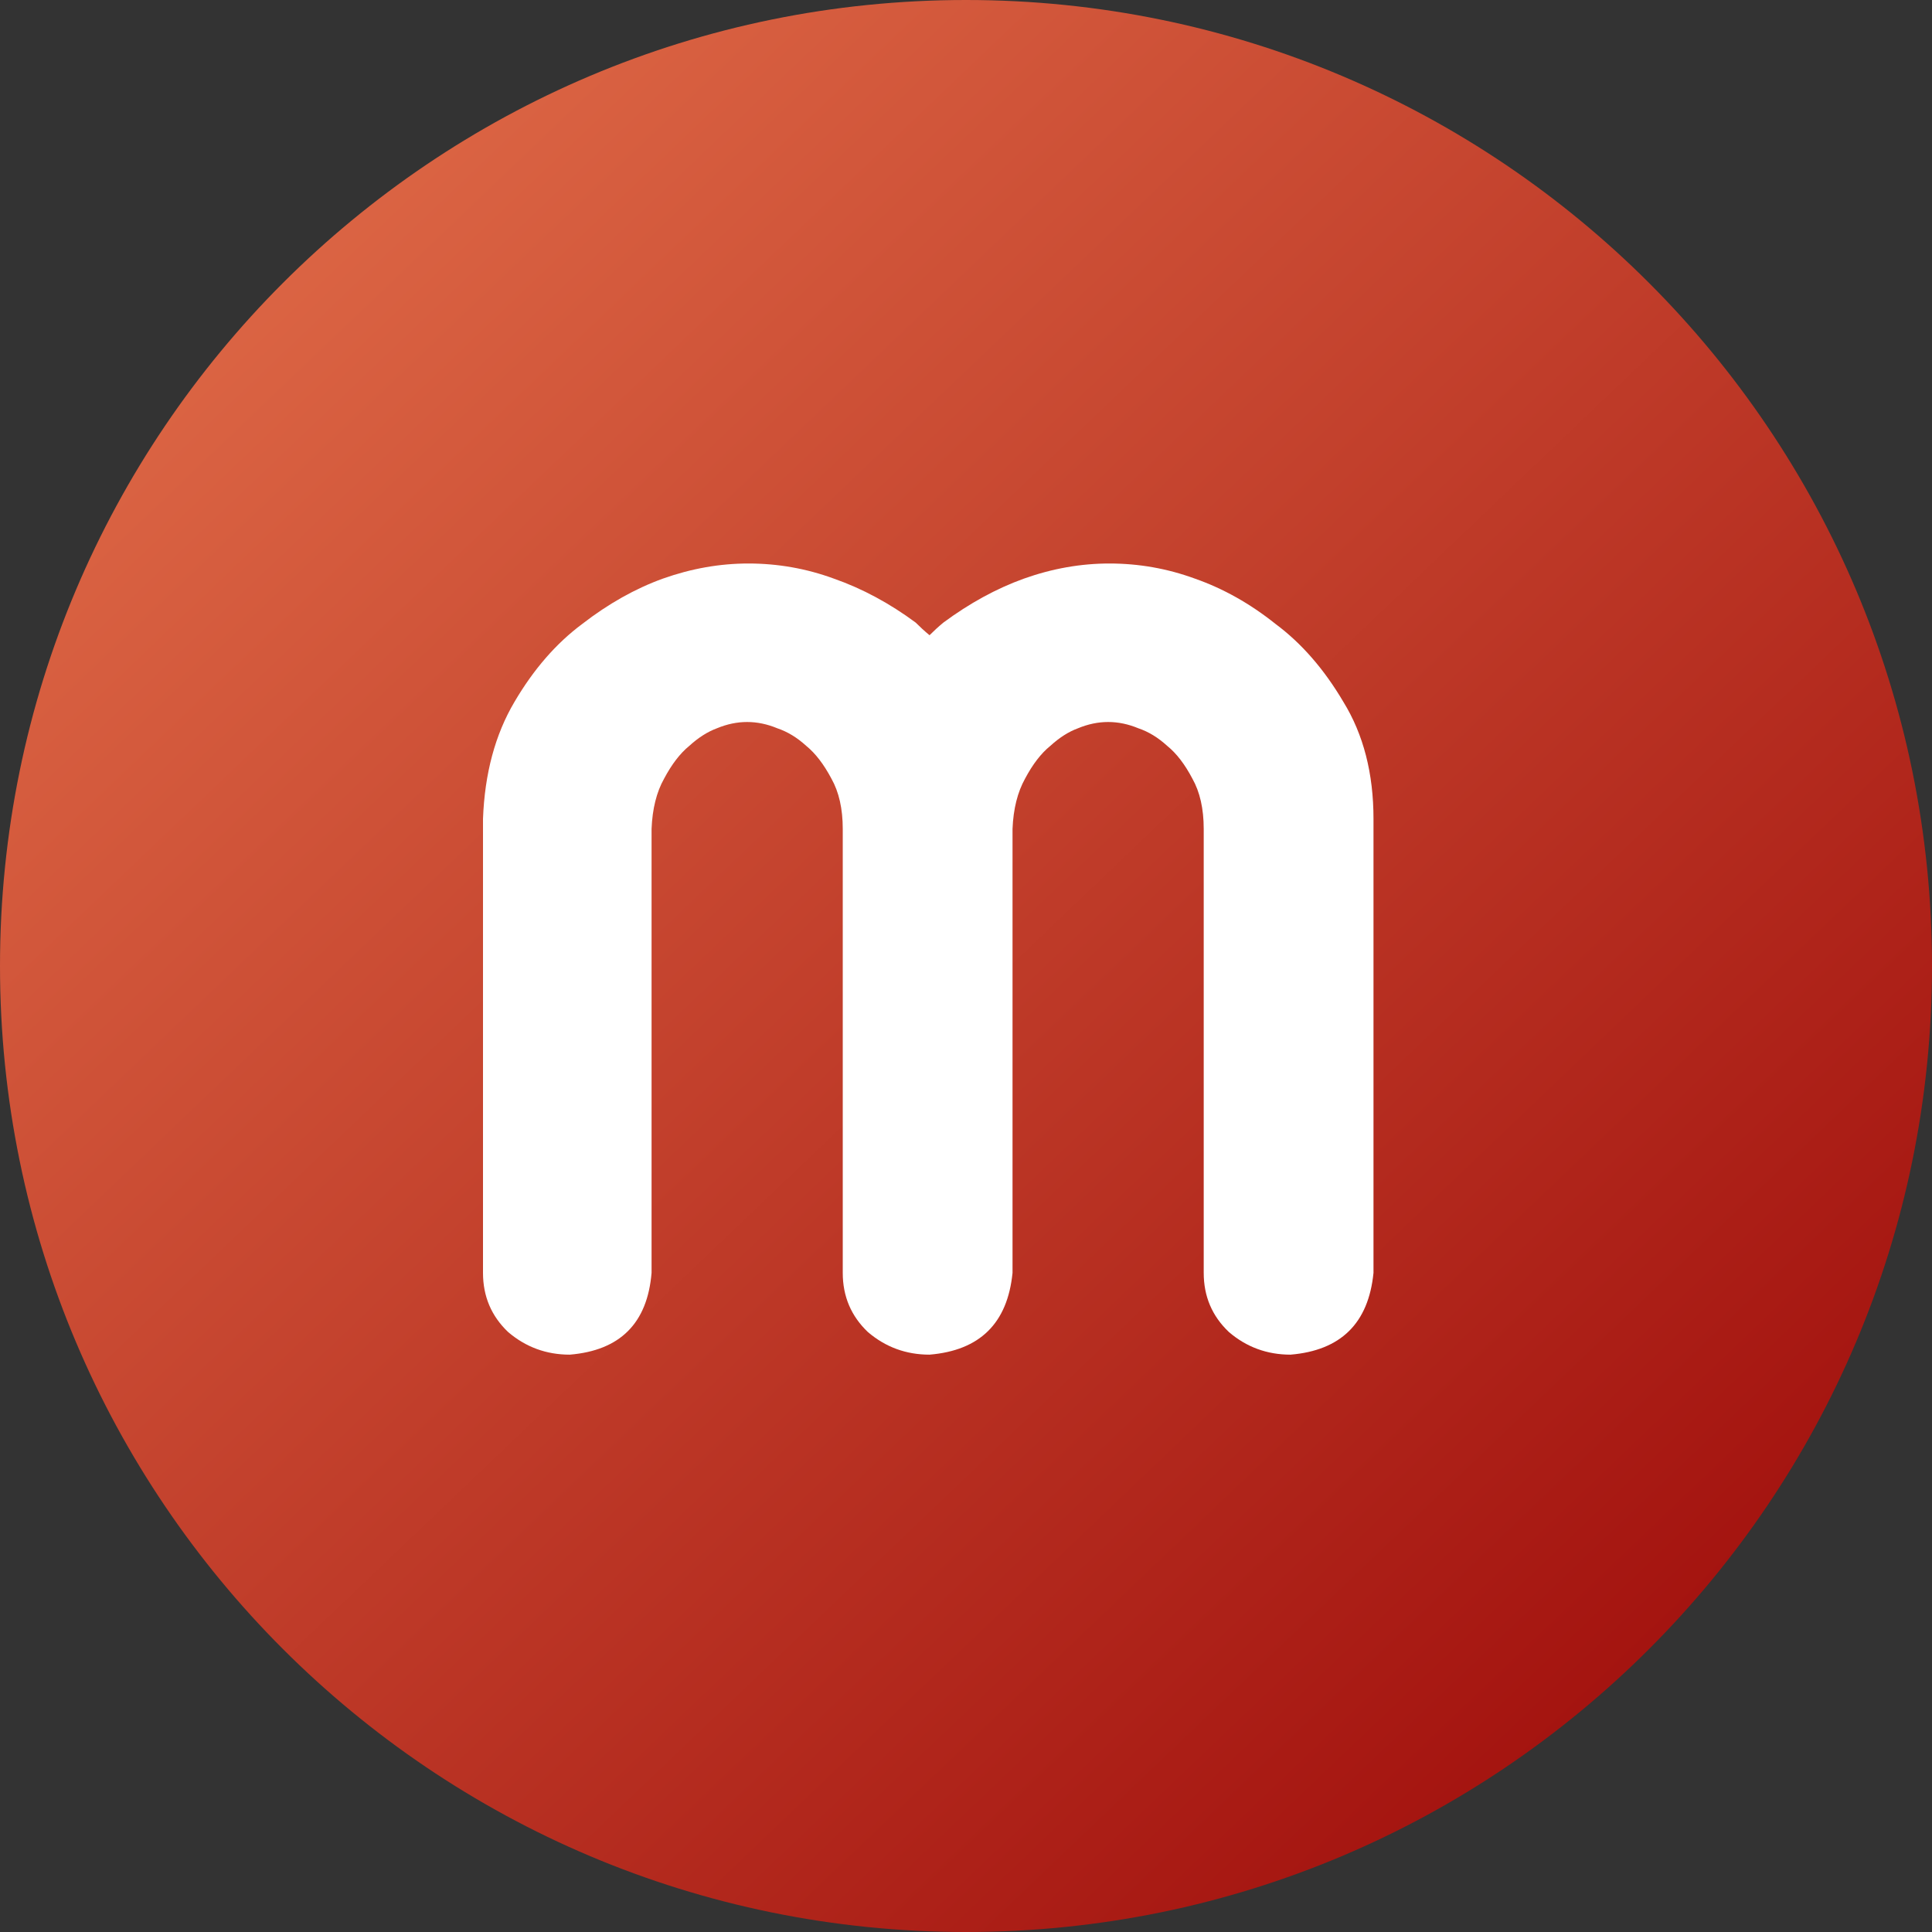
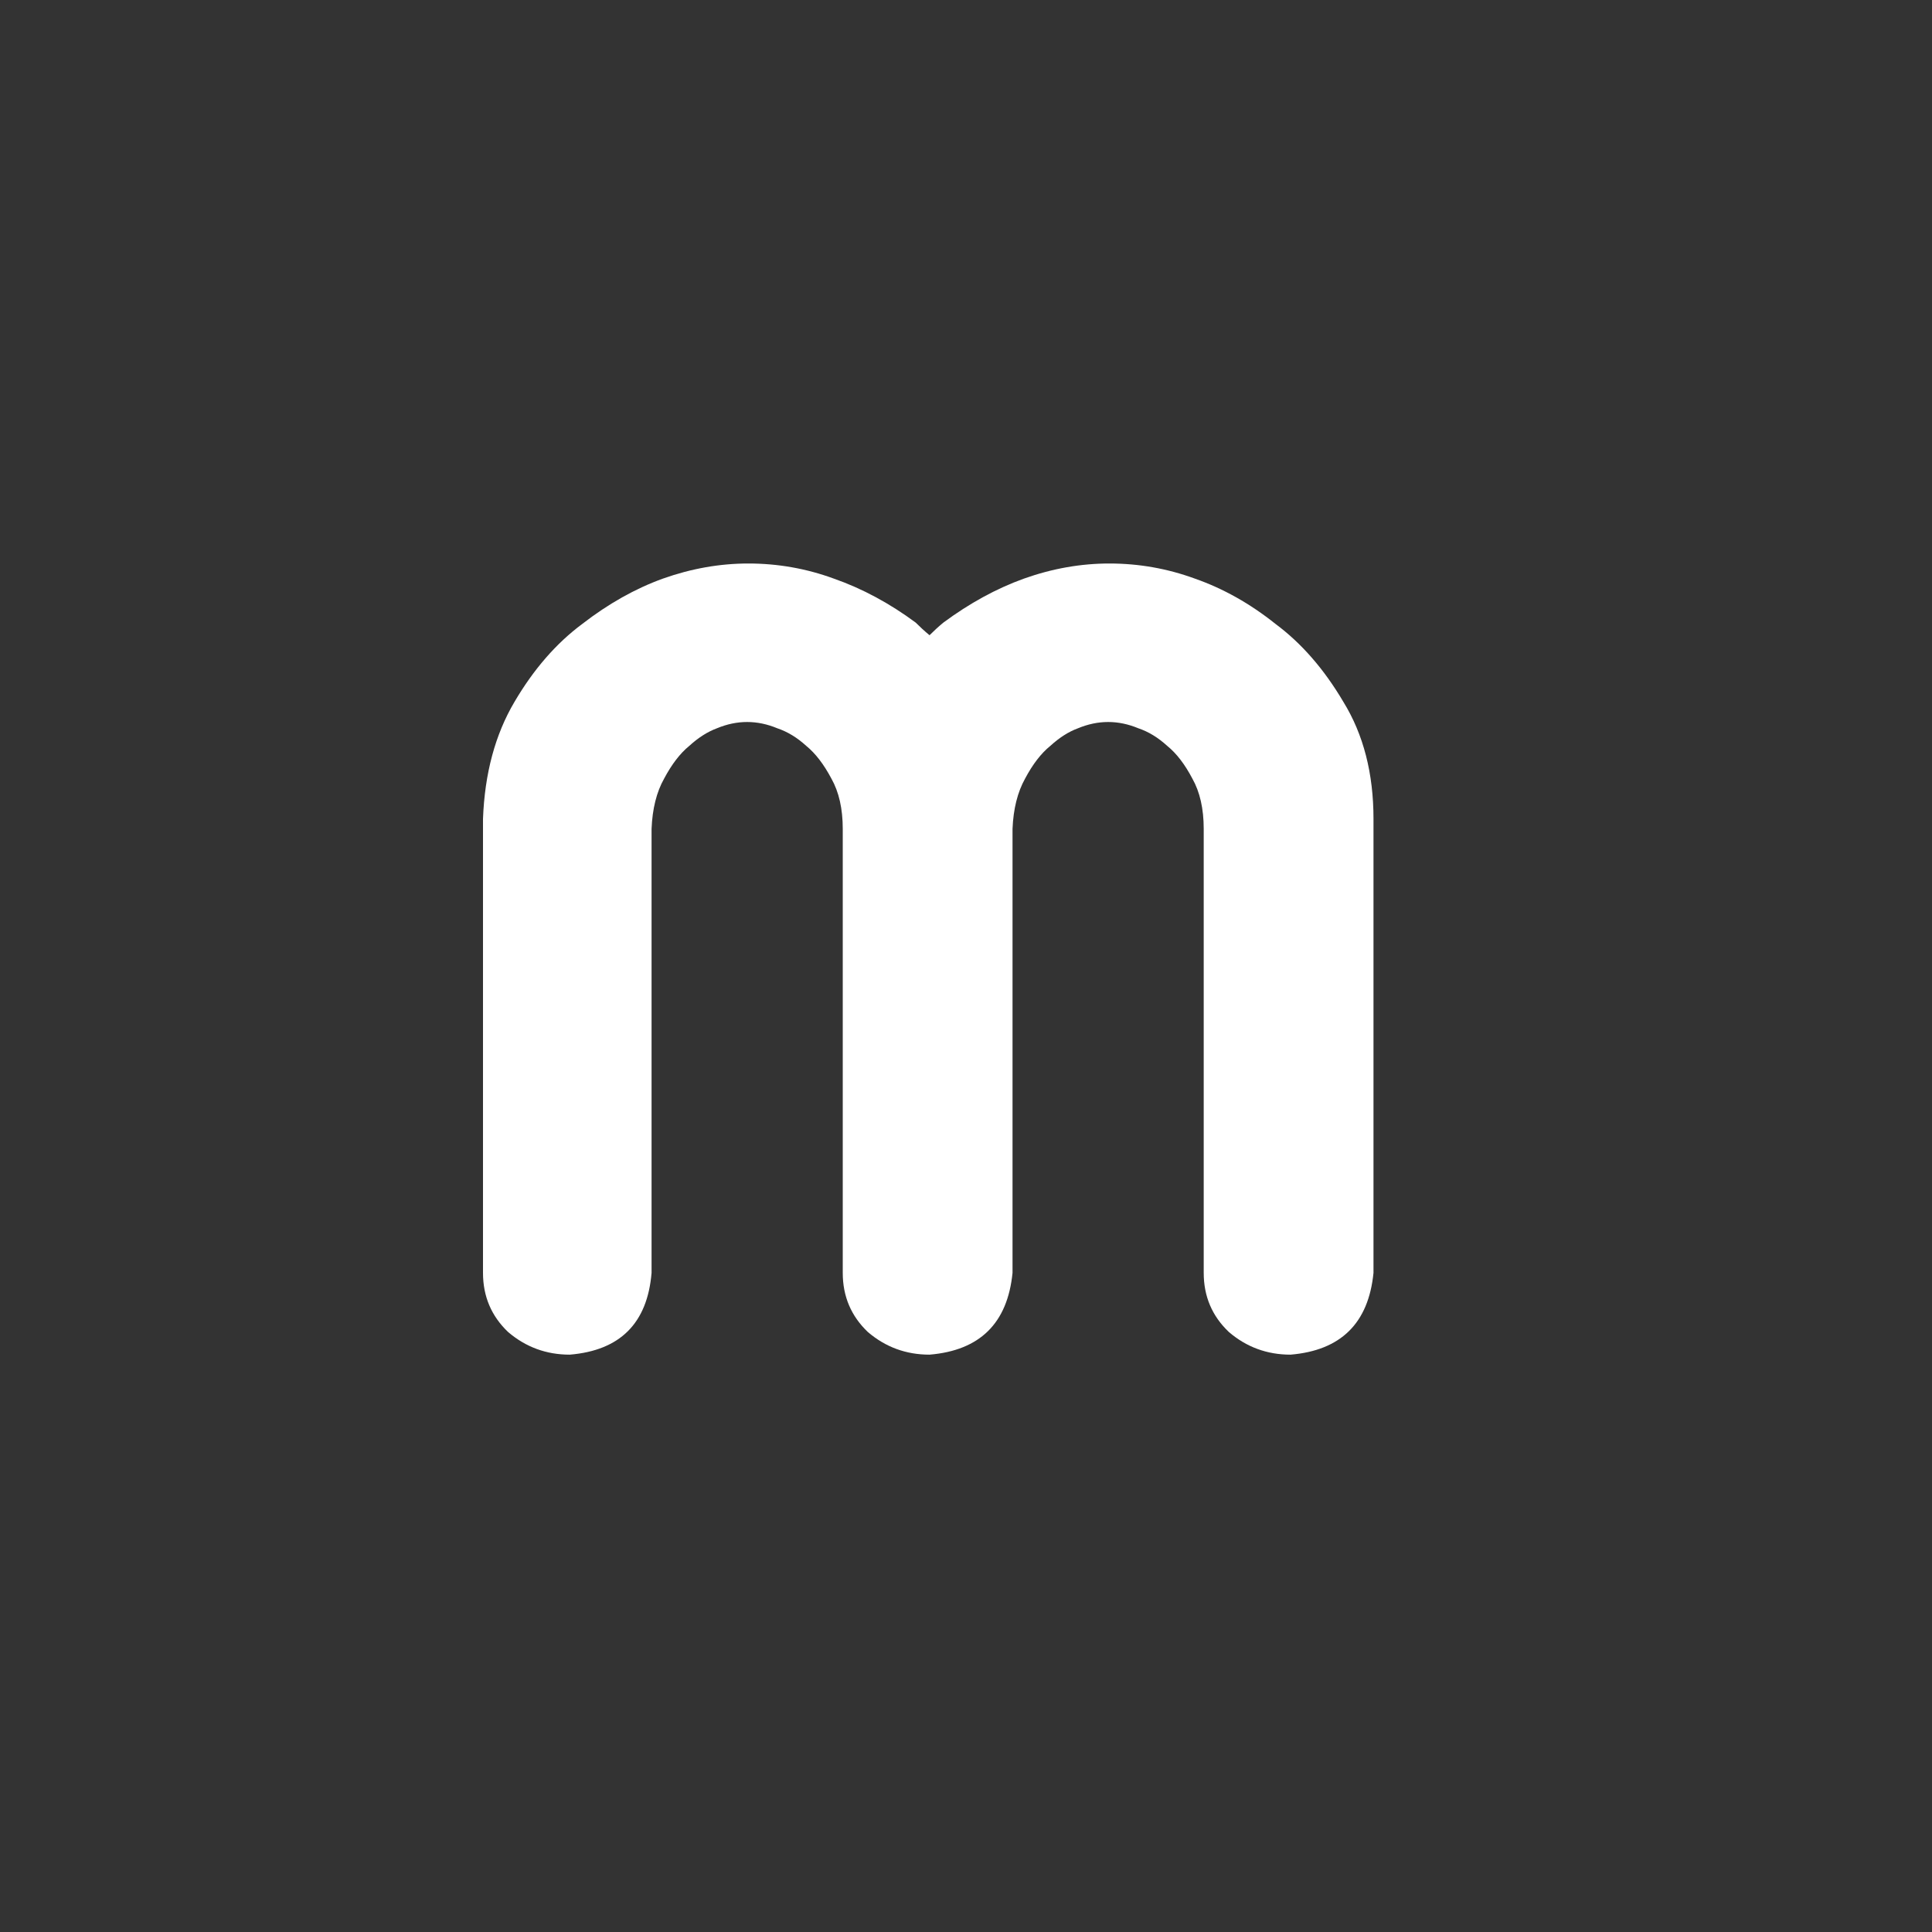
<svg xmlns="http://www.w3.org/2000/svg" width="24" height="24" viewBox="0 0 24 24" fill="none">
  <rect x="0" y="0" width="24" height="24" fill="#333333" stroke="none" />
-   <path d="M12 24C18.627 24 24 18.627 24 12C24 5.373 18.627 0 12 0C5.373 0 0 5.373 0 12C0 18.627 5.373 24 12 24Z" fill="url(#paint0_linear_1901_10225)" />
  <path d="M9.297 7C9.661 7 10.016 7.062 10.359 7.188C10.713 7.312 11.052 7.495 11.375 7.734C11.427 7.786 11.484 7.839 11.547 7.891C11.599 7.839 11.656 7.786 11.719 7.734C12.042 7.495 12.375 7.312 12.719 7.188C13.073 7.062 13.427 7 13.781 7C14.146 7 14.5 7.062 14.844 7.188C15.198 7.312 15.531 7.5 15.844 7.75C16.167 7.99 16.448 8.312 16.688 8.719C16.938 9.125 17.062 9.609 17.062 10.172V15.812C17 16.438 16.656 16.776 16.031 16.828C15.74 16.828 15.484 16.734 15.266 16.547C15.057 16.349 14.953 16.104 14.953 15.812V10.297C14.953 10.047 14.906 9.839 14.812 9.672C14.719 9.495 14.615 9.359 14.5 9.266C14.385 9.161 14.266 9.089 14.141 9.047C14.016 8.995 13.891 8.969 13.766 8.969C13.641 8.969 13.516 8.995 13.391 9.047C13.276 9.089 13.162 9.161 13.047 9.266C12.932 9.359 12.828 9.495 12.734 9.672C12.641 9.839 12.588 10.047 12.578 10.297V15.812C12.516 16.438 12.172 16.776 11.547 16.828C11.255 16.828 11 16.734 10.781 16.547C10.573 16.349 10.469 16.104 10.469 15.812V10.297C10.469 10.047 10.422 9.839 10.328 9.672C10.234 9.495 10.13 9.359 10.016 9.266C9.901 9.161 9.781 9.089 9.656 9.047C9.531 8.995 9.406 8.969 9.281 8.969C9.156 8.969 9.031 8.995 8.906 9.047C8.792 9.089 8.677 9.161 8.562 9.266C8.448 9.359 8.344 9.495 8.25 9.672C8.156 9.839 8.104 10.047 8.094 10.297V15.812C8.042 16.438 7.703 16.776 7.078 16.828C6.786 16.828 6.531 16.734 6.312 16.547C6.104 16.349 6 16.104 6 15.812V10.172C6.021 9.609 6.151 9.125 6.391 8.719C6.63 8.312 6.911 7.99 7.234 7.75C7.557 7.5 7.891 7.312 8.234 7.188C8.589 7.062 8.943 7 9.297 7Z" fill="white" />
  <defs>
    <linearGradient id="paint0_linear_1901_10225" x1="1" y1="2" x2="22" y2="24" gradientUnits="userSpaceOnUse">
      <stop stop-color="#E16D49" />
      <stop offset="1" stop-color="#9C0808" />
    </linearGradient>
  </defs>
</svg>